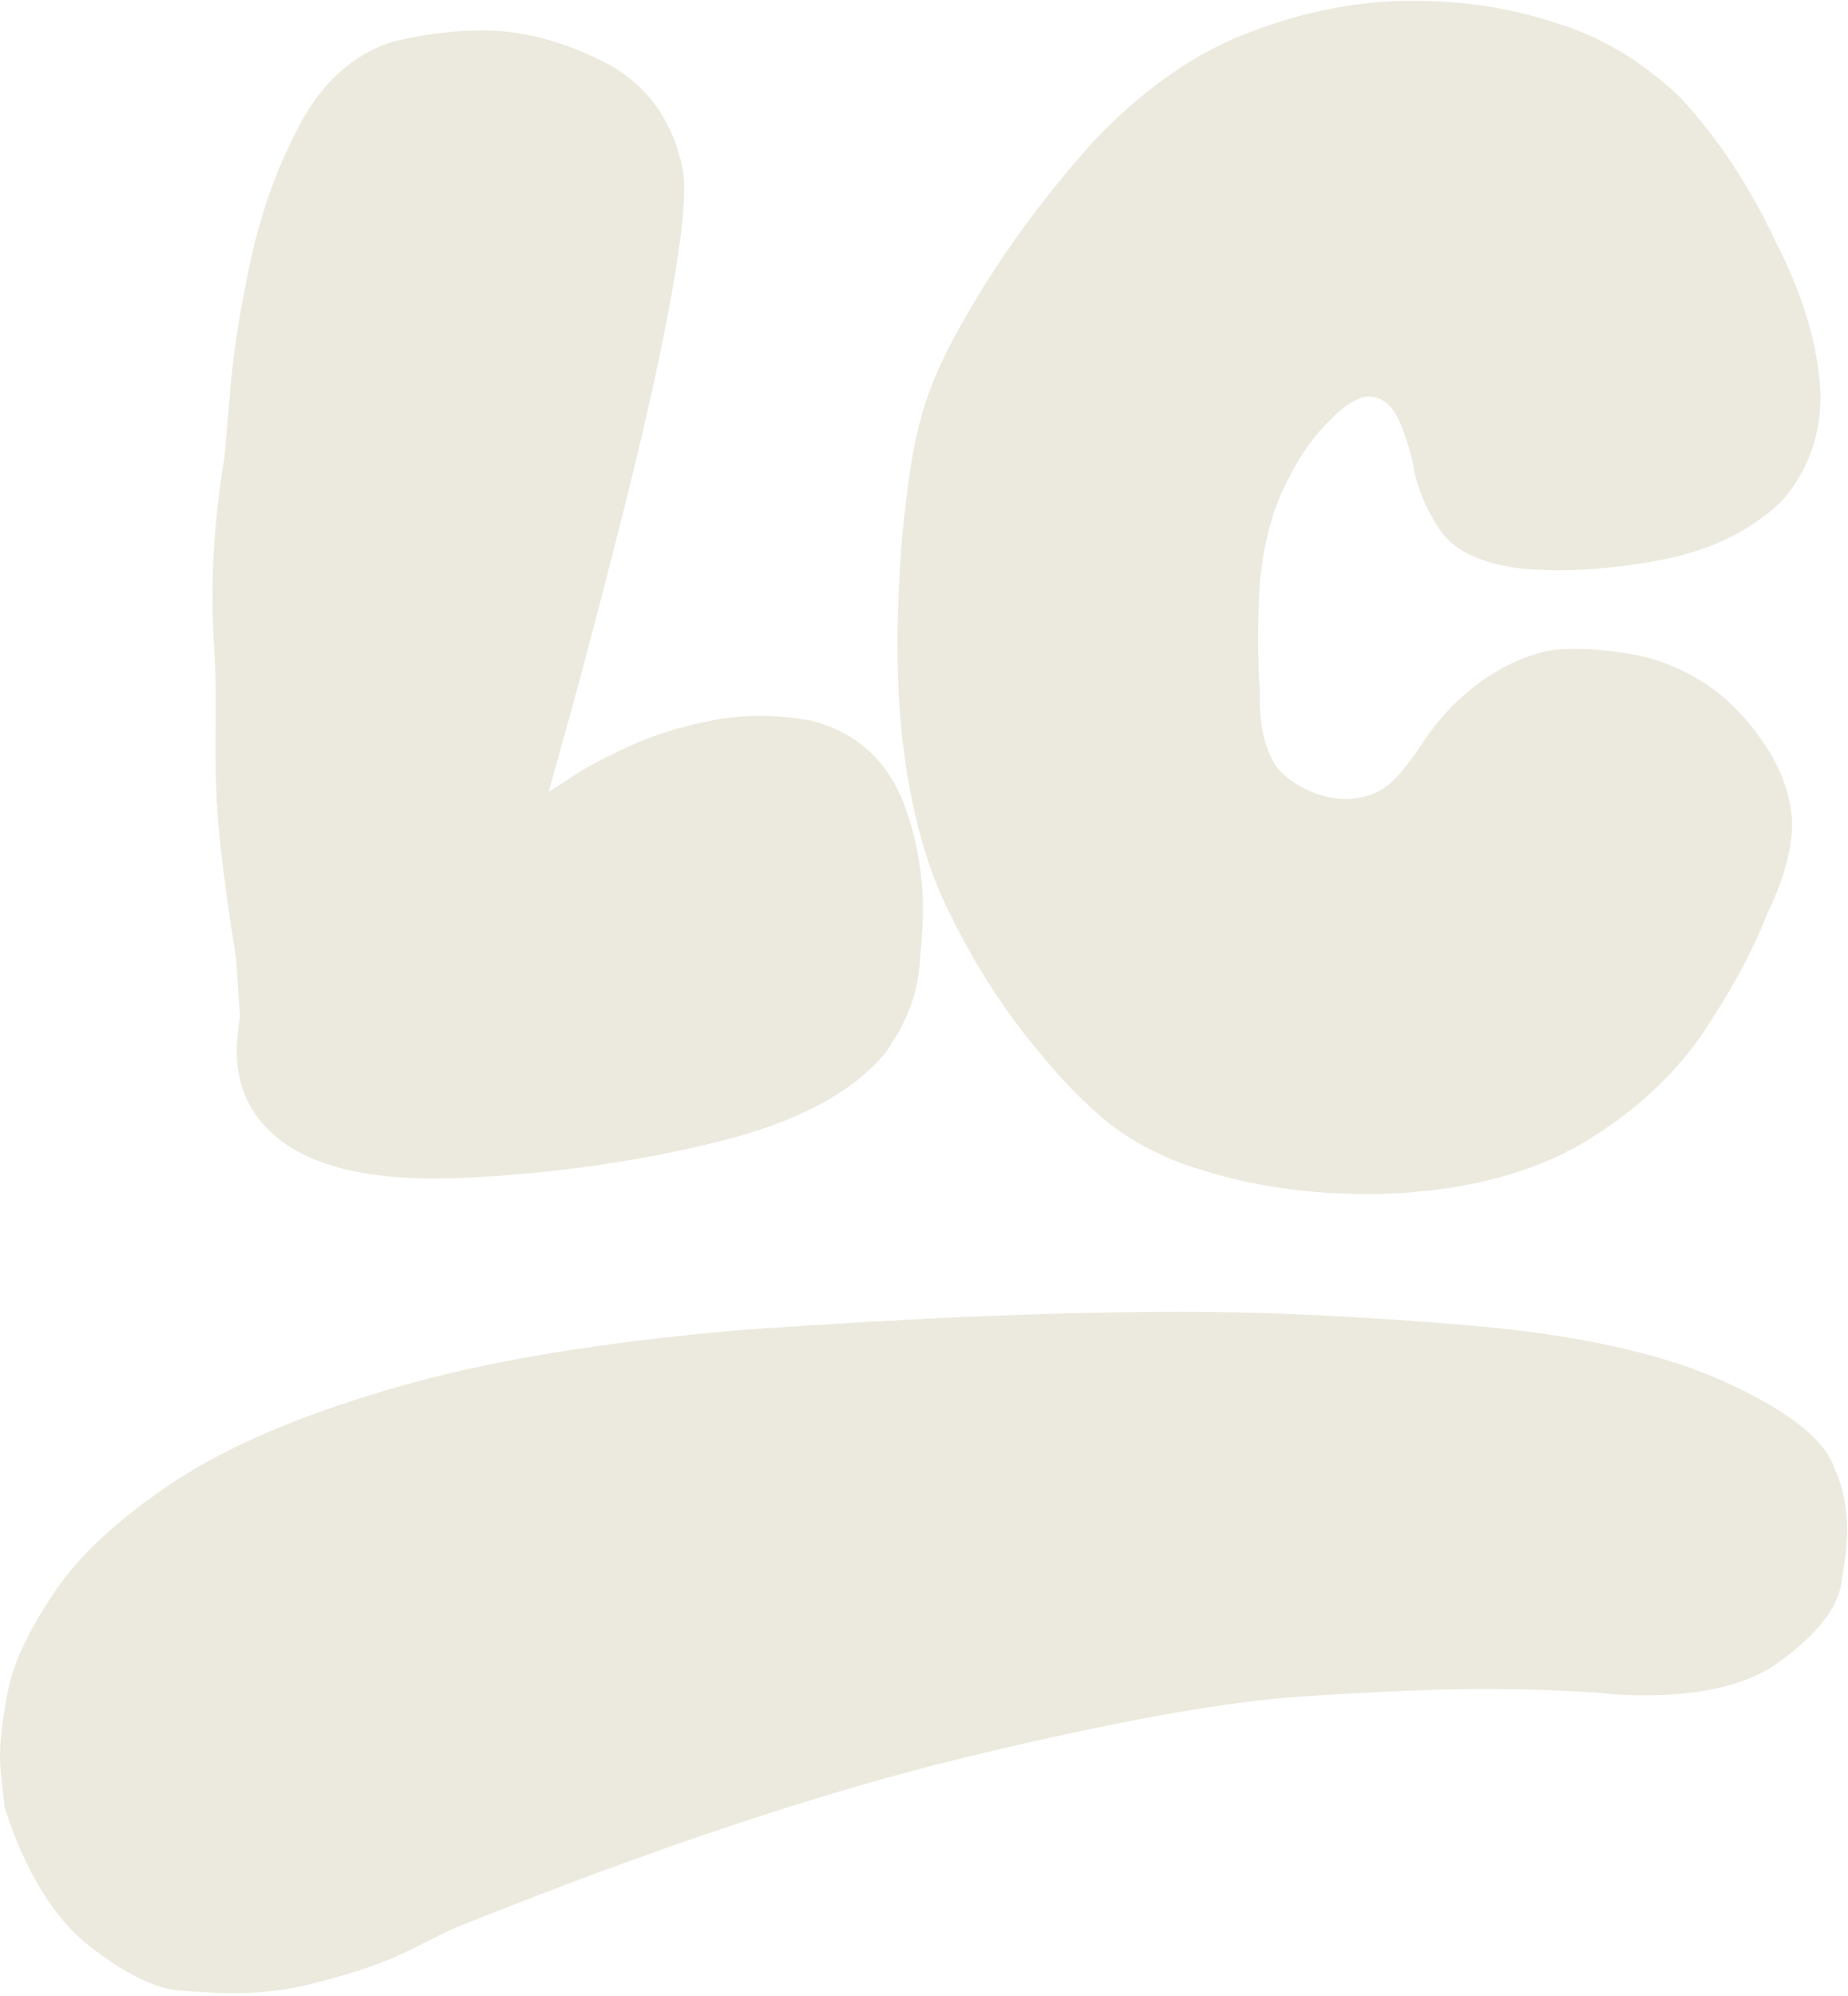
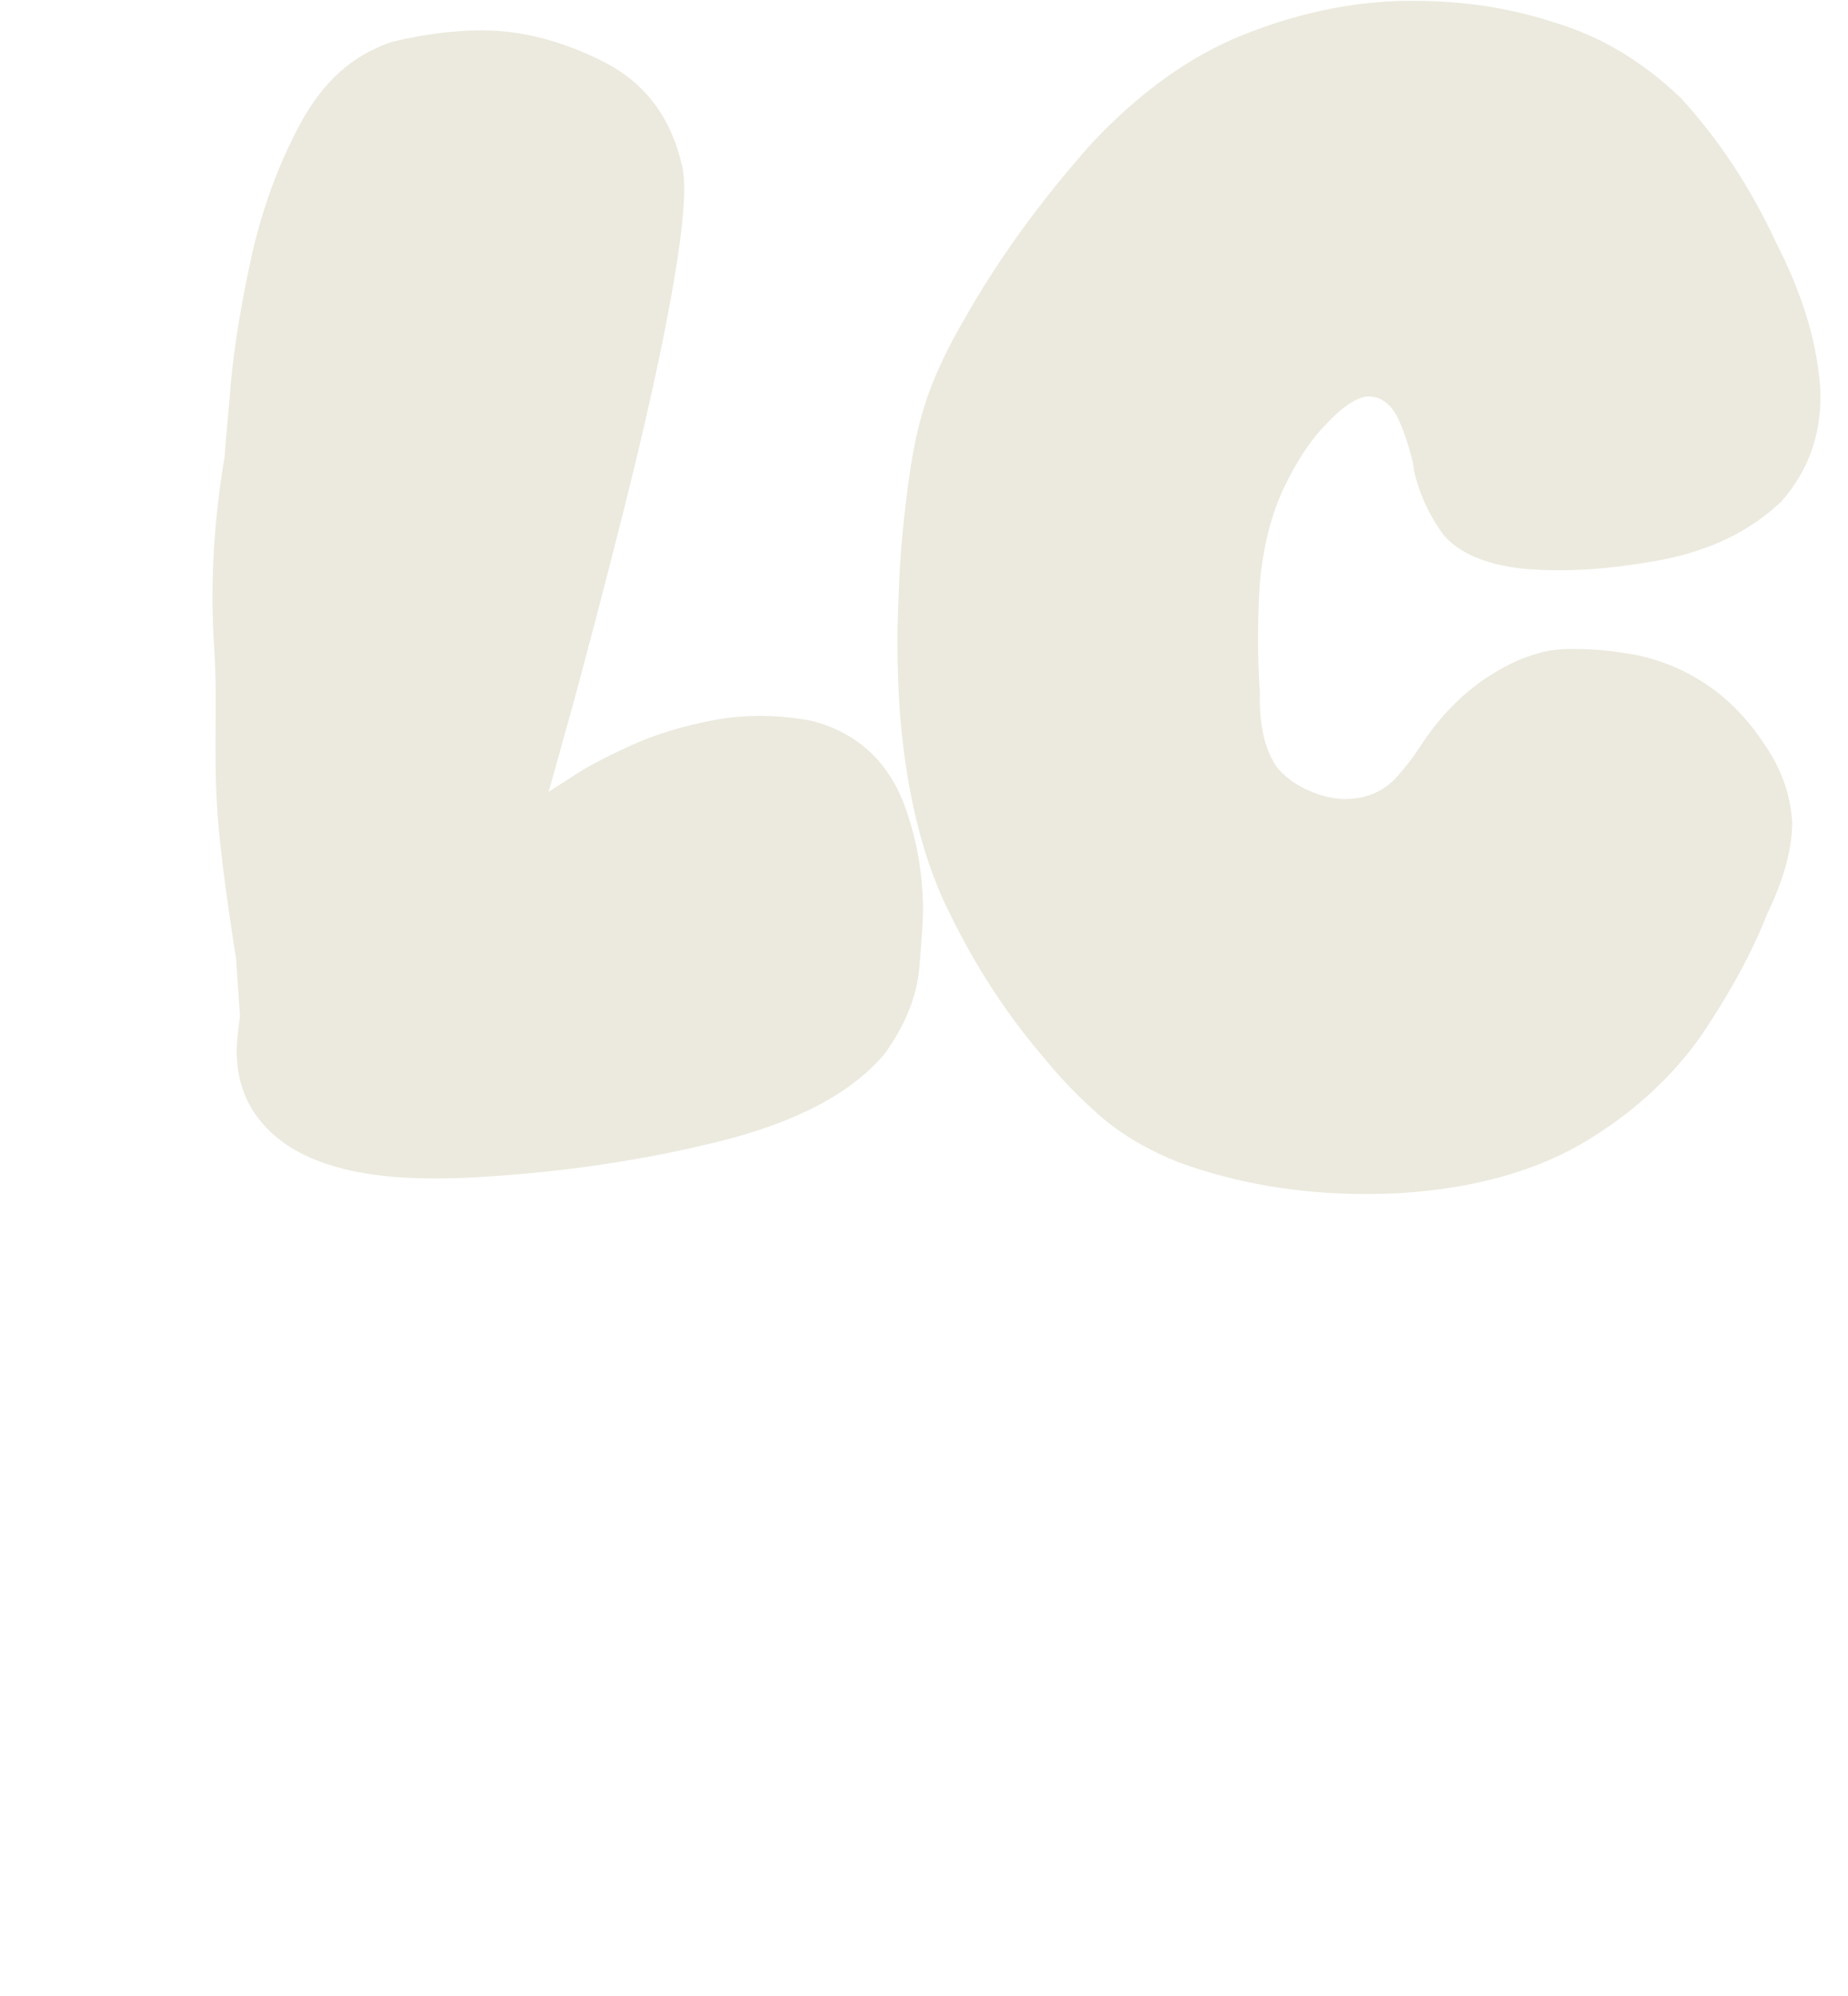
<svg xmlns="http://www.w3.org/2000/svg" width="617" height="666" viewBox="0 0 617 666" fill="none">
-   <path d="M1.487 602.655L0.388 592.436C0.129 590.304 0 588.11 0 585.79C0 580.398 0.905 573.126 2.716 563.972C4.526 554.819 9.699 543.973 18.105 531.434C26.511 518.895 39.831 506.669 57.806 494.694C75.847 482.72 100.353 472.25 131.39 463.222C162.427 454.194 201.676 447.673 249.072 443.724C305.391 439.774 354.015 437.768 394.816 437.768C422.62 437.768 454.562 439.272 490.707 442.344C526.852 445.416 555.368 451.749 576.318 461.341C597.203 470.933 609.23 480.463 612.398 489.804C615.308 496.136 616.73 503.284 616.73 511.246C616.73 514.757 616.084 520.587 614.726 528.675C613.368 536.763 606.708 545.289 594.616 554.192C584.465 561.903 569.205 565.79 548.901 565.79C545.733 565.79 542.5 565.665 539.138 565.414C525.818 564.223 511.205 563.659 495.233 563.659C480.944 563.659 460.964 564.474 435.229 566.104C409.494 567.734 372.249 574.442 323.56 586.166C274.871 597.89 217.259 617.075 150.788 643.846L138.826 649.801C130.872 654.002 120.592 657.764 107.983 661.024C98.284 663.845 88.132 665.224 77.528 665.224C74.618 665.224 68.928 664.911 60.457 664.347C51.987 663.782 41.771 658.767 29.808 649.425C17.846 640.021 8.341 624.473 1.358 602.655H1.487Z" fill="#ECEADE" />
  <path d="M75.011 151.767L76.692 132.395C77.597 119.668 79.86 104.809 83.481 87.819C87.102 70.828 92.663 55.343 100.293 41.236C107.858 27.13 118.139 18.039 131.136 13.901C141.675 11.393 151.633 10.14 160.88 10.14C174.394 10.14 188.037 13.713 201.874 20.798C215.647 27.882 224.311 39.606 227.868 55.97C228.256 57.976 228.45 60.295 228.45 62.991C228.45 71.957 226.574 86.126 222.889 105.436C219.203 124.746 214.16 146.814 207.888 171.704C201.616 196.594 195.925 218.161 190.947 236.468L183.187 264.242L190.688 259.414C195.473 256.154 202.068 252.706 210.409 248.882C218.751 245.057 228.191 242.236 238.731 240.23C243.709 239.352 248.753 238.913 253.732 238.913C259.487 238.913 265.241 239.477 270.931 240.543C285.545 244.305 295.761 253.27 301.516 267.502C305.977 279.163 308.176 291.389 308.176 304.116C308.176 307 307.788 313.206 306.947 322.861C306.107 332.516 302.292 342.046 295.438 351.576C284.51 364.679 266.082 374.459 240.153 380.917C214.224 387.374 186.356 391.45 156.547 393.017C152.474 393.205 148.465 393.268 144.585 393.268C121.954 393.268 105.142 389.13 94.021 380.854C83.998 373.331 79.02 363.237 79.02 350.698C79.02 346.936 80.119 339.099 80.119 339.099L78.828 319.978C78.828 319.978 74.415 292.821 72.923 275.276C70.962 252.216 72.812 237.22 71.519 216.029C71.131 210.638 70.937 205.183 70.937 199.603C70.937 183.992 72.295 168.068 75.075 151.893L75.011 151.767Z" fill="#ECEADE" />
  <path d="M472.023 156.083C471.829 155.519 471.764 155.017 471.764 154.453C470.083 147.807 468.273 142.478 466.204 138.528C463.811 134.39 460.708 132.321 457.022 132.321H456.181C452.302 133.011 447.84 136.083 442.861 141.475C437.688 146.679 432.968 153.763 428.701 162.728C424.433 171.694 421.782 182.289 420.618 194.515C420.23 200.784 420.036 206.991 420.036 213.072C420.036 219.154 420.23 225.11 420.618 230.878V233.323C420.618 243.041 422.558 250.627 426.438 256.206C429.024 259.278 432.386 261.724 436.46 263.604C440.534 265.485 444.607 266.551 448.681 266.676C456.117 266.676 462.001 264.169 466.462 259.153C469.049 256.269 471.57 253.072 473.963 249.435C475.45 247.116 477.002 244.859 478.683 242.727C483.339 236.771 488.576 231.693 494.525 227.367C500.28 223.417 505.517 220.658 510.367 219.028C512.371 218.339 514.505 217.712 516.639 217.273C518.773 216.834 521.294 216.583 524.269 216.583H526.208C532.351 216.583 539.27 217.273 547.029 218.715C555.176 220.533 562.742 223.73 569.79 228.433C577.225 233.448 583.562 240.031 588.929 248.119C594.684 256.395 597.852 265.172 598.369 274.513C598.369 283.291 595.589 293.447 590.028 304.983C585.049 317.71 577.613 331.378 567.785 345.923C557.569 360.28 544.184 372.317 527.502 382.035C511.013 391.376 490.839 396.768 466.915 398.21C463.035 398.398 459.22 398.461 455.535 398.461C433.68 398.461 413.053 394.95 393.59 387.928C383.244 383.79 374.451 378.649 367.338 372.443C360.225 366.236 353.759 359.528 348.005 352.38C336.172 338.525 325.955 322.914 317.42 305.485C308.691 288.432 303.13 267.053 300.738 241.348C299.962 232.194 299.639 222.853 299.639 213.323C299.639 208.496 299.897 201.223 300.35 191.505C300.803 181.788 301.902 171.13 303.518 159.468C305.005 148.497 307.204 139.155 310.049 131.318C312.894 123.481 316.838 115.268 321.882 106.679C333.003 86.93 347.099 67.432 364.105 48.248C380.011 31.195 396.823 19.032 414.411 11.885C432.58 4.549 450.621 0.662 468.596 0.286H472.217C488.511 0.286 503.901 2.606 518.32 7.308C533.903 11.822 548.128 20.223 561.125 32.637C573.928 46.618 584.467 62.605 592.809 80.598C601.344 97.15 606.258 112.761 607.551 127.494C607.745 129.124 607.81 130.754 607.81 132.321C607.81 145.801 603.478 157.462 594.748 167.368C584.209 177.399 570.501 183.982 553.624 187.054C541.792 189.186 530.864 190.314 520.842 190.314C516.38 190.314 512.112 190.126 508.039 189.75C495.818 188.308 487.089 184.546 481.916 178.465C476.937 171.631 473.575 164.17 471.894 156.083H472.023Z" fill="#ECEADE" />
</svg>